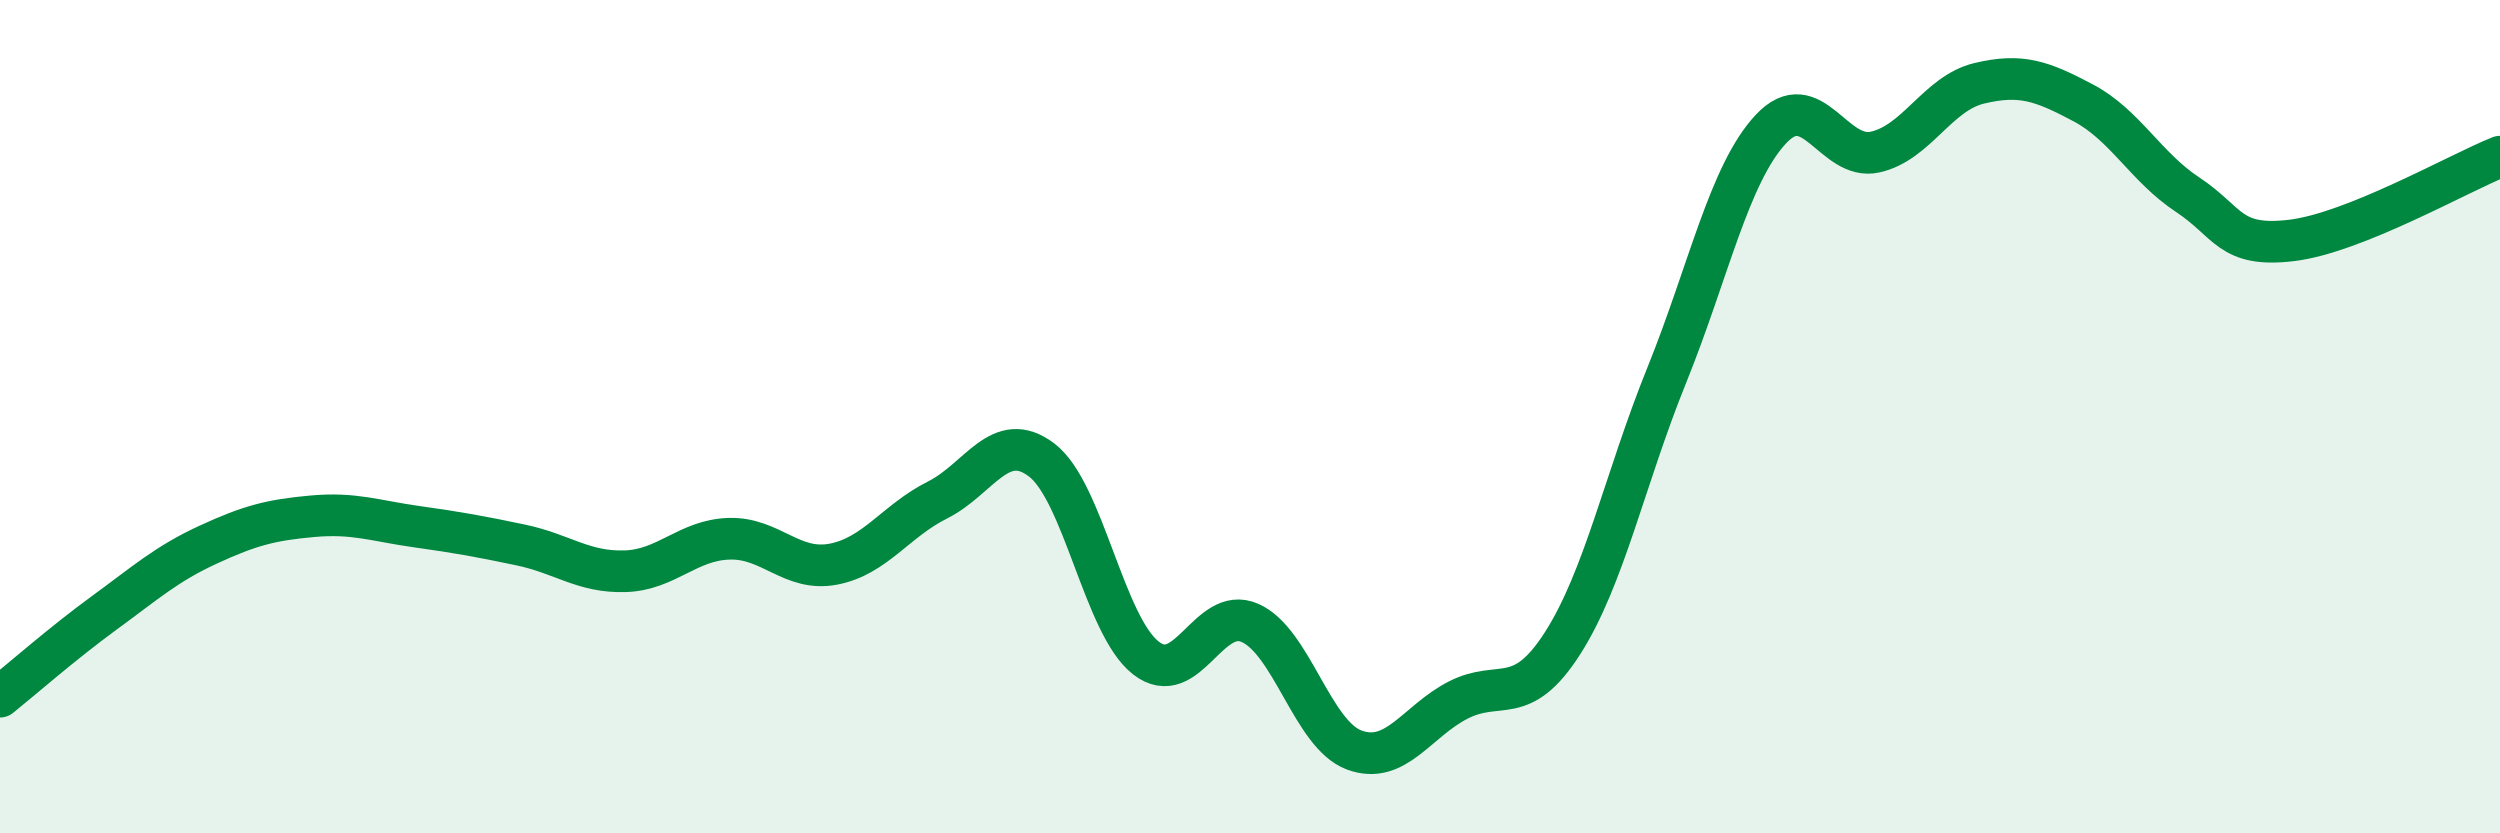
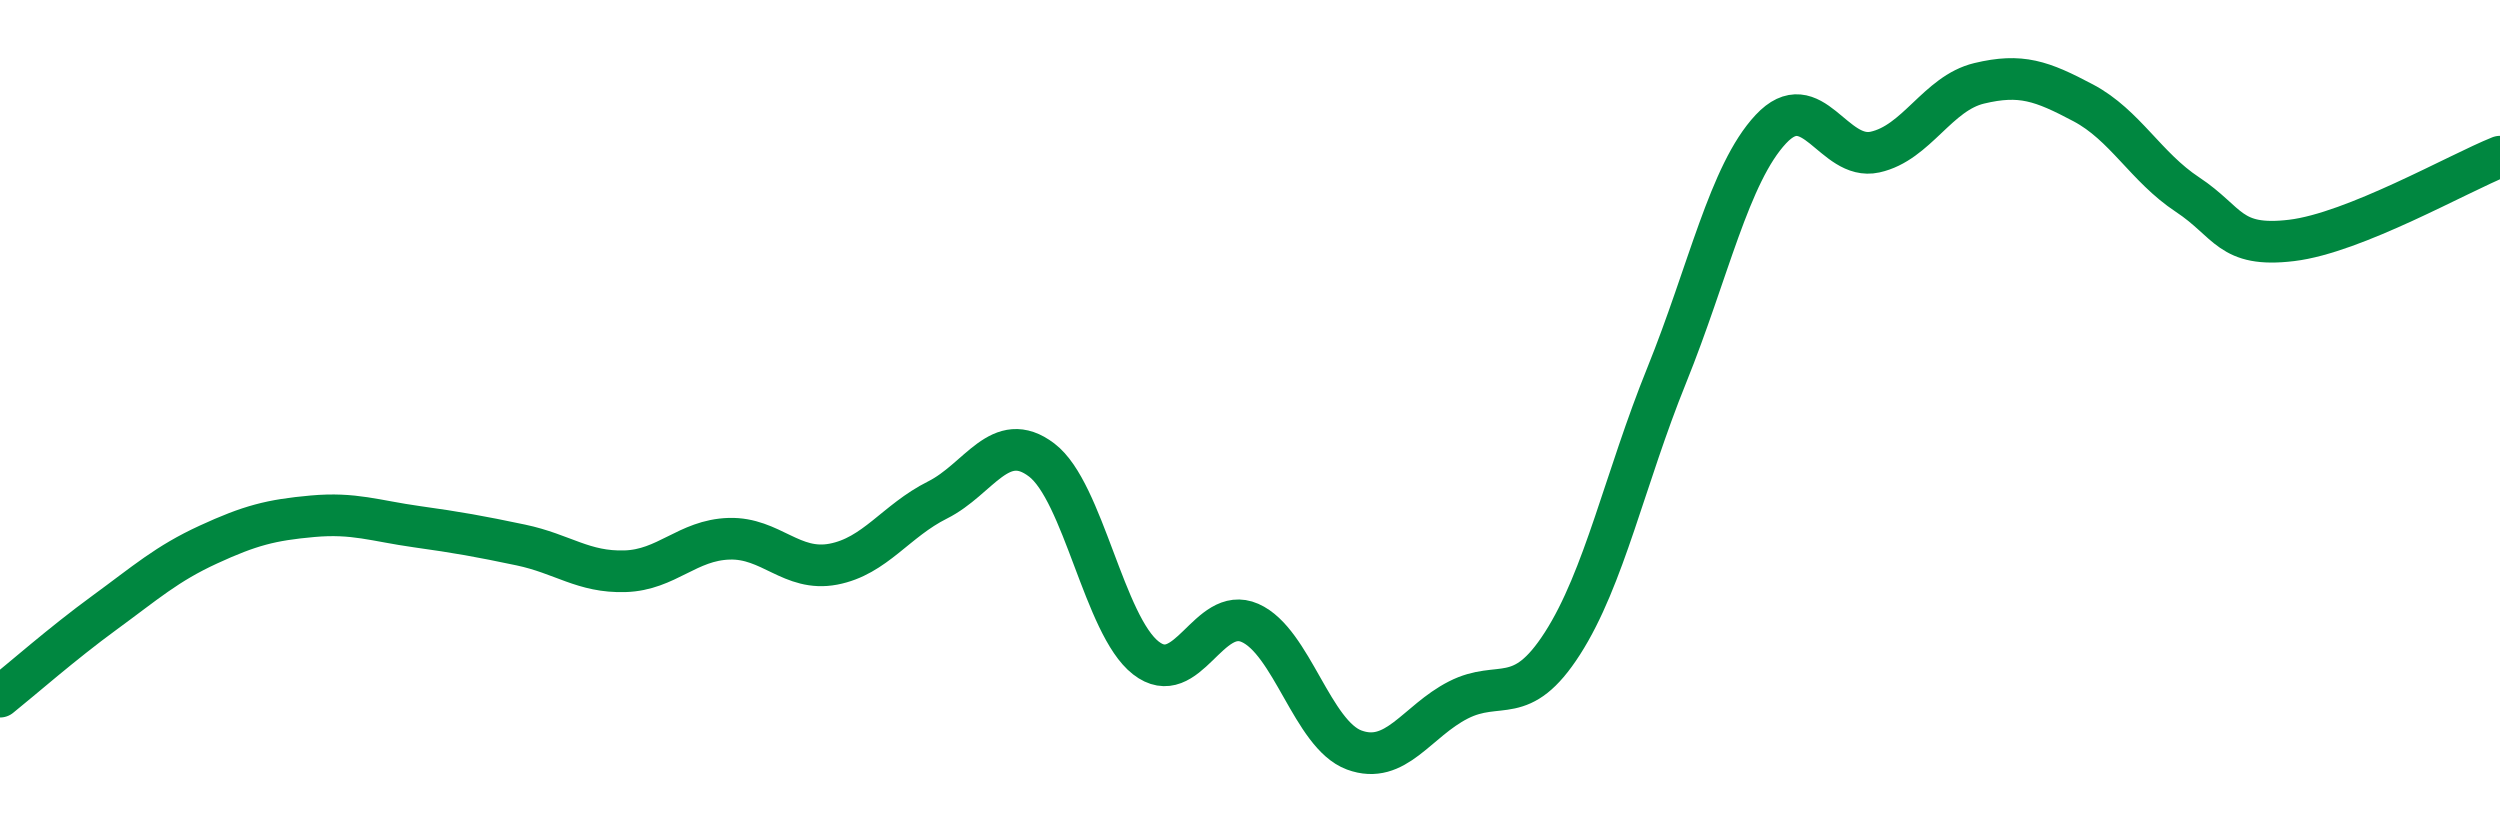
<svg xmlns="http://www.w3.org/2000/svg" width="60" height="20" viewBox="0 0 60 20">
-   <path d="M 0,16.72 C 0.5,16.32 1.5,15.44 2.5,14.71 C 3.5,13.98 4,13.53 5,13.07 C 6,12.61 6.5,12.48 7.5,12.39 C 8.5,12.3 9,12.5 10,12.64 C 11,12.78 11.5,12.87 12.5,13.08 C 13.5,13.29 14,13.74 15,13.71 C 16,13.68 16.5,12.96 17.5,12.93 C 18.5,12.9 19,13.73 20,13.54 C 21,13.35 21.5,12.5 22.5,12 C 23.5,11.5 24,10.28 25,11.04 C 26,11.8 26.5,15.01 27.5,15.79 C 28.5,16.57 29,14.51 30,14.95 C 31,15.39 31.5,17.63 32.5,18 C 33.5,18.37 34,17.31 35,16.8 C 36,16.29 36.5,17 37.5,15.44 C 38.5,13.88 39,11.48 40,9.01 C 41,6.54 41.5,4.17 42.5,3.1 C 43.5,2.03 44,3.87 45,3.65 C 46,3.43 46.5,2.24 47.5,2 C 48.5,1.76 49,1.94 50,2.47 C 51,3 51.5,4.01 52.5,4.67 C 53.5,5.33 53.5,5.95 55,5.77 C 56.5,5.59 59,4.16 60,3.76L60 20L0 20Z" fill="#008740" opacity="0.1" stroke-linecap="round" stroke-linejoin="round" />
  <path d="M 0,16.72 C 0.5,16.32 1.5,15.44 2.5,14.71 C 3.5,13.98 4,13.53 5,13.07 C 6,12.61 6.5,12.48 7.5,12.39 C 8.5,12.3 9,12.5 10,12.64 C 11,12.78 11.5,12.87 12.5,13.08 C 13.5,13.29 14,13.74 15,13.71 C 16,13.68 16.5,12.96 17.5,12.93 C 18.5,12.9 19,13.73 20,13.54 C 21,13.35 21.5,12.5 22.5,12 C 23.5,11.5 24,10.28 25,11.04 C 26,11.8 26.5,15.01 27.5,15.79 C 28.5,16.57 29,14.51 30,14.95 C 31,15.39 31.5,17.63 32.5,18 C 33.5,18.37 34,17.31 35,16.8 C 36,16.29 36.5,17 37.5,15.44 C 38.5,13.88 39,11.48 40,9.01 C 41,6.54 41.5,4.17 42.5,3.1 C 43.5,2.03 44,3.87 45,3.65 C 46,3.43 46.5,2.24 47.5,2 C 48.5,1.76 49,1.94 50,2.47 C 51,3 51.5,4.01 52.5,4.67 C 53.5,5.33 53.5,5.95 55,5.77 C 56.5,5.59 59,4.16 60,3.76" stroke="#008740" stroke-width="1" fill="none" stroke-linecap="round" stroke-linejoin="round" />
</svg>